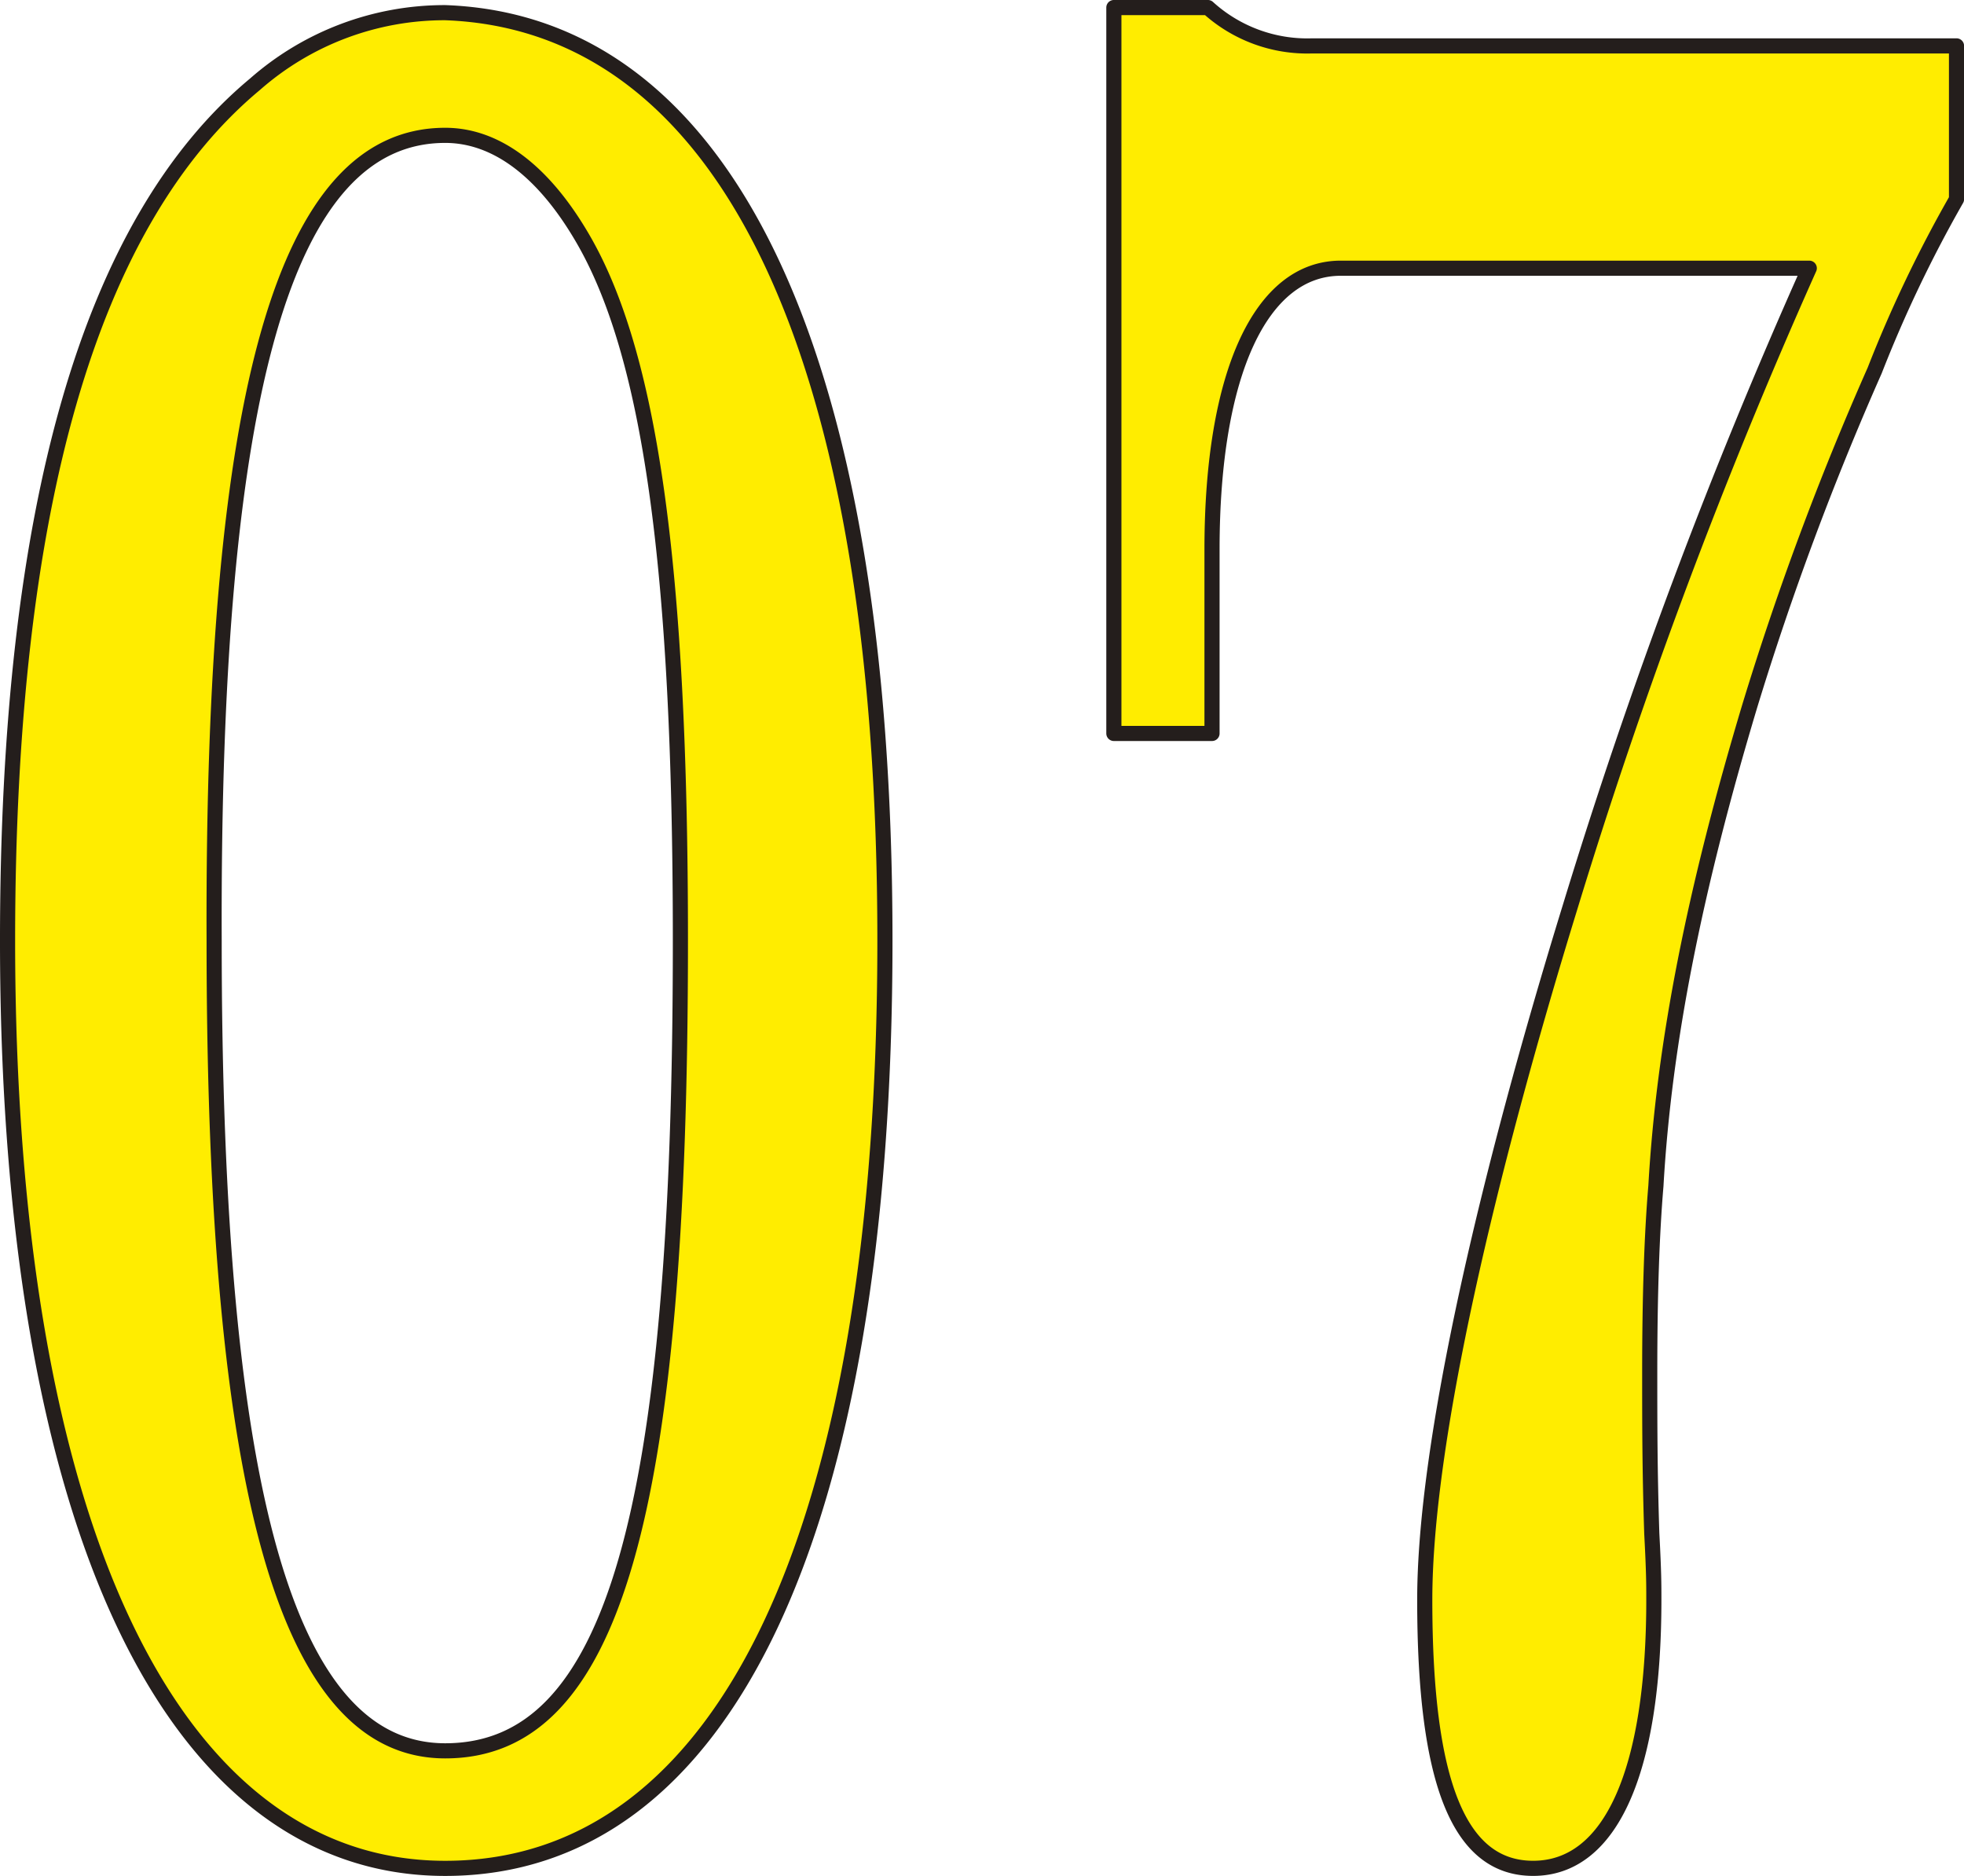
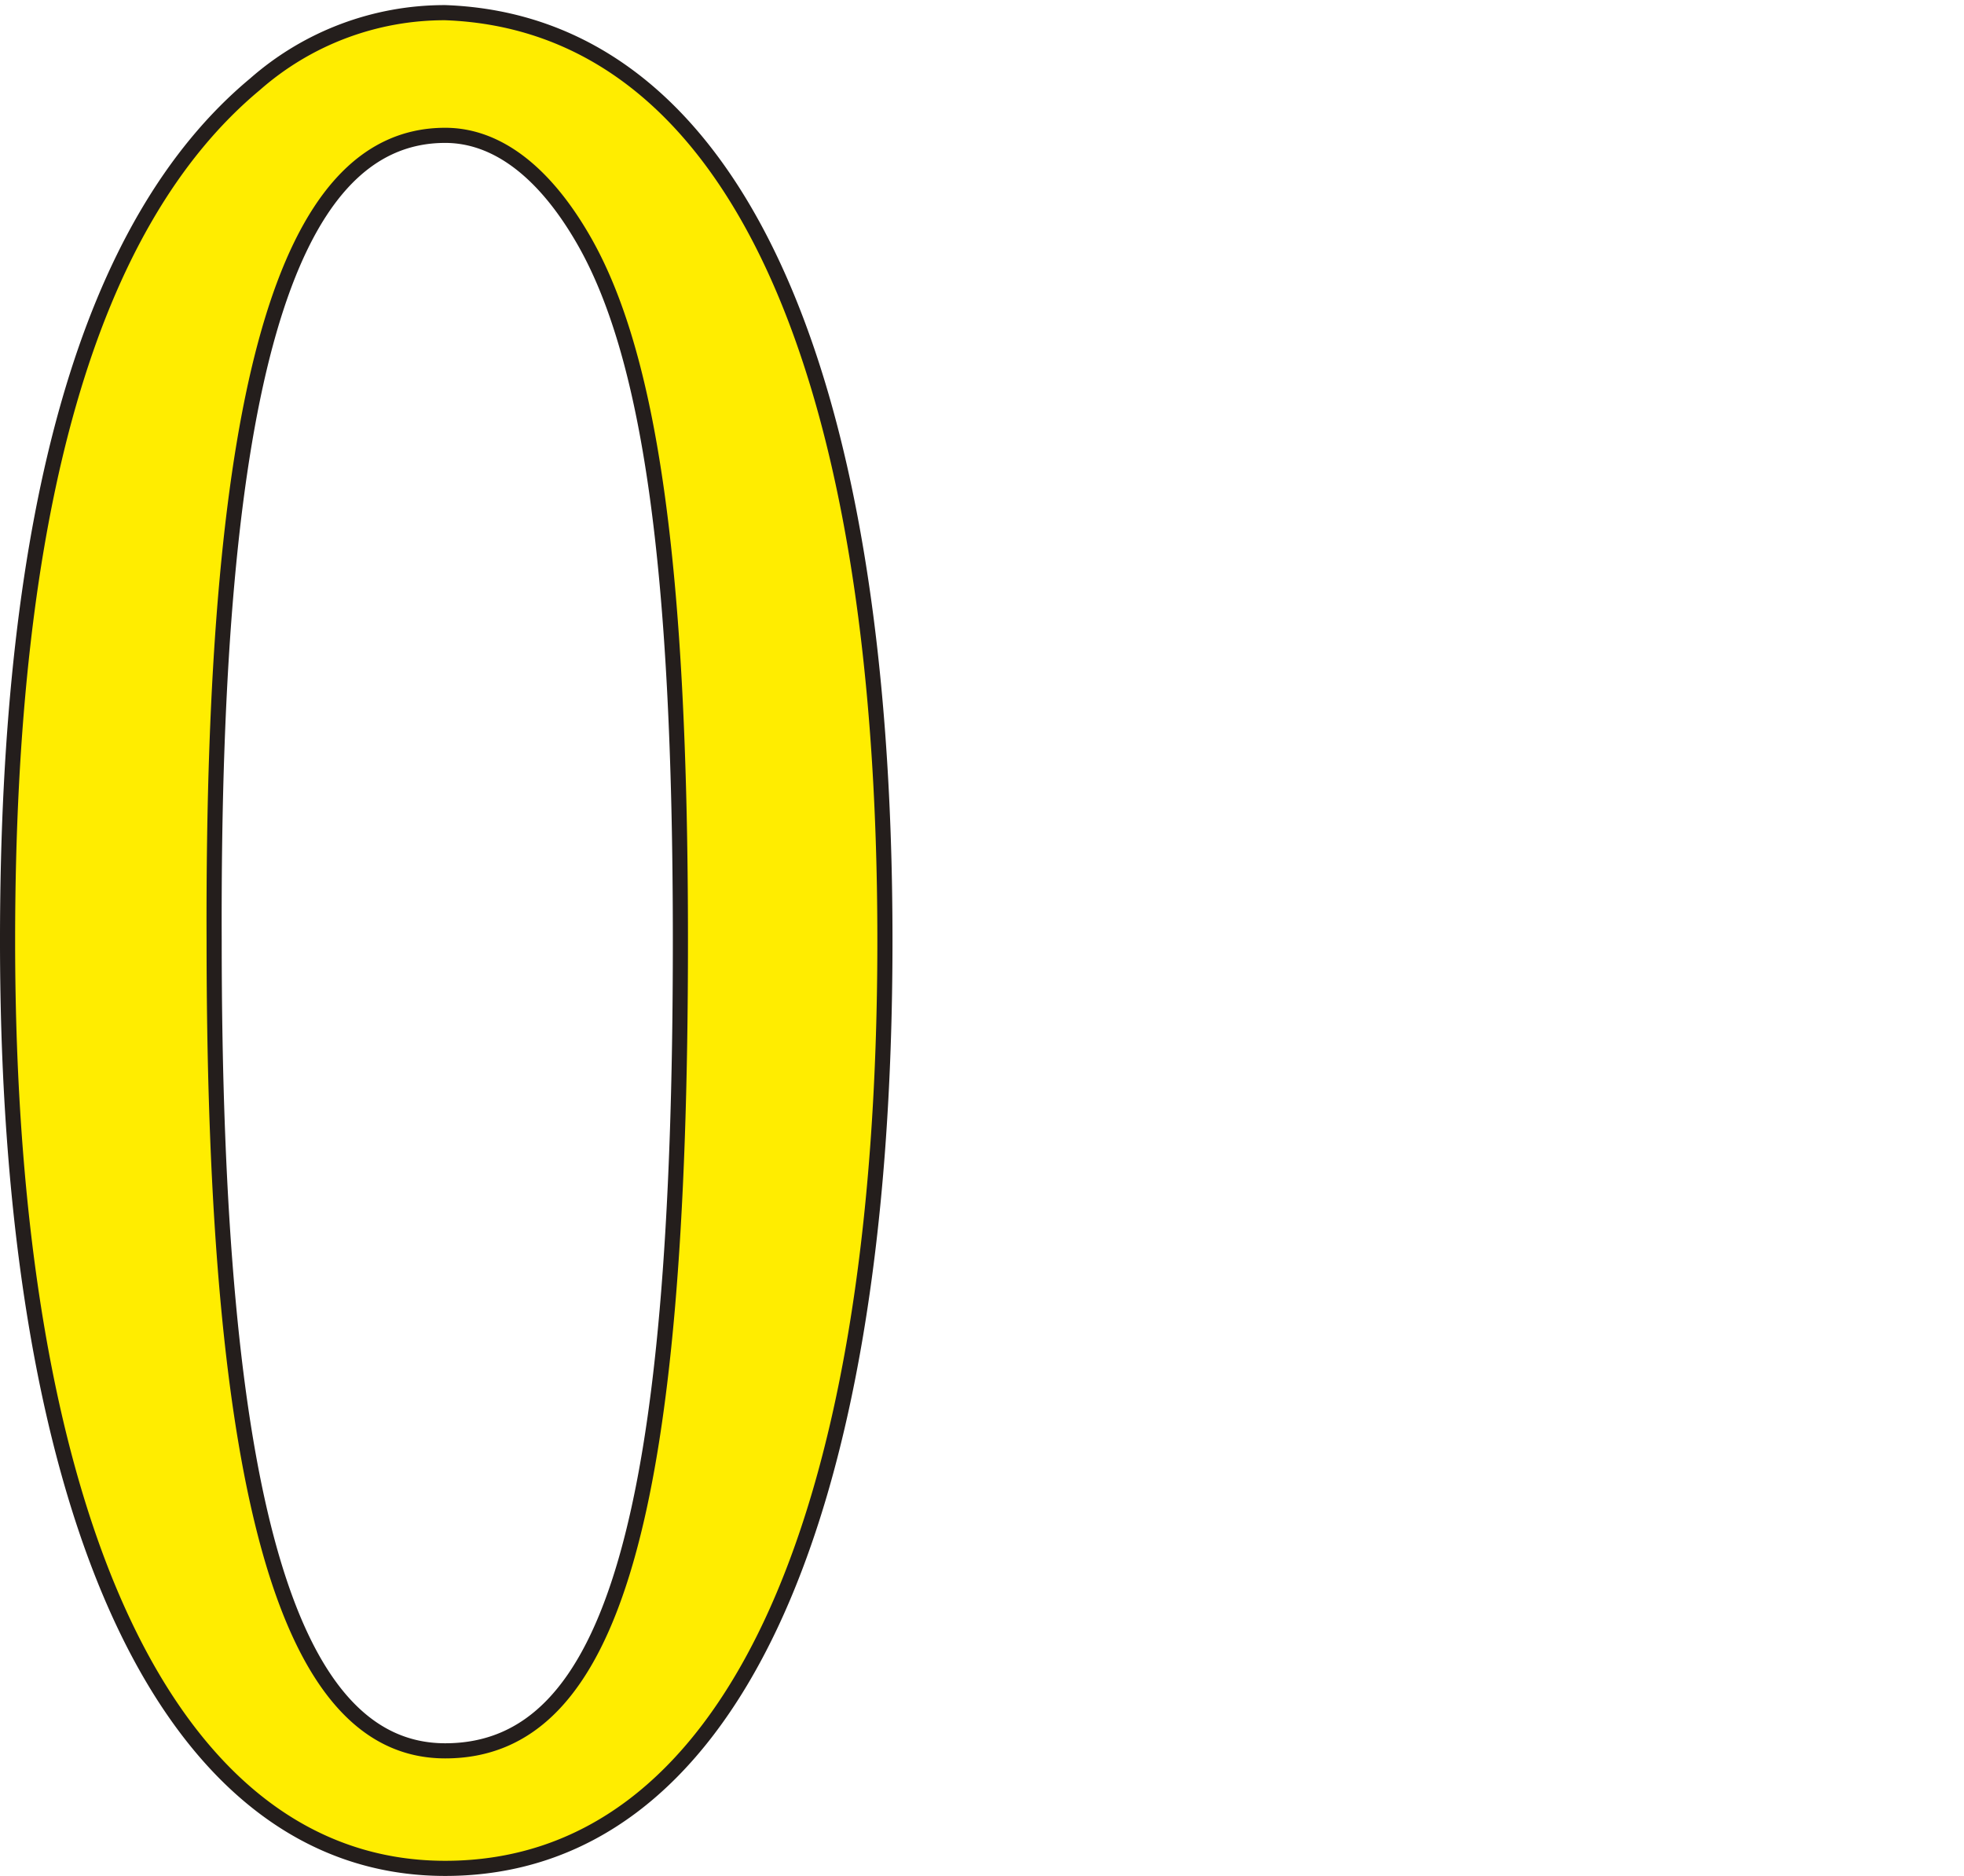
<svg xmlns="http://www.w3.org/2000/svg" viewBox="0 0 129.786 123.967">
  <g id="グループ_190" data-name="グループ 190" transform="translate(-663.238 -146.801)">
    <g id="グループ_189" data-name="グループ 189" transform="translate(663.738 147.301)">
      <path id="パス_1662" data-name="パス 1662" d="M721.716,208.715c0,39.019-10.542,61.315-29.059,61.315-18.108,0-28.919-22.8-28.919-61.315,0-28.548,5.4-47.463,16.351-56.585a18.973,18.973,0,0,1,12.568-4.73C711.307,148.078,721.716,170.034,721.716,208.715Zm-44.327,0c0,36.656,4.866,53.548,15.268,53.548,11.08,0,15.544-15.544,15.544-53.548,0-24.83-2.03-38.848-6.487-46.449-2.567-4.393-5.676-6.759-9.057-6.759C682.119,155.508,677.253,172.23,677.389,208.715Z" transform="translate(-663.738 -147.063)" fill="#ffed00" stroke="#241e1c" stroke-linecap="round" stroke-linejoin="round" stroke-width="1" />
-       <path id="パス_1663" data-name="パス 1663" d="M691.422,147.3a9.764,9.764,0,0,0,6.9,2.533h42.57v10.133a85.793,85.793,0,0,0-5.407,11.318,196.539,196.539,0,0,0-8.243,22.13c-3.65,12.159-5.677,22.3-6.214,31.752-.272,3.211-.409,7.266-.409,12.333,0,3.378,0,6.419.136,10.641.136,2.533.136,3.378.136,4.389,0,11.318-2.836,17.737-7.975,17.737-4.866,0-7.164-5.574-7.164-17.737,0-10.471,4.192-28.208,9.6-45.771a364.664,364.664,0,0,1,15.81-42.233H700.207c-5.271,0-8.513,6.929-8.513,18.581v12.163h-6.486V147.3Z" transform="translate(-612.101 -147.301)" fill="#ffed00" stroke="#241e1c" stroke-linecap="round" stroke-linejoin="round" stroke-width="1" />
    </g>
  </g>
</svg>